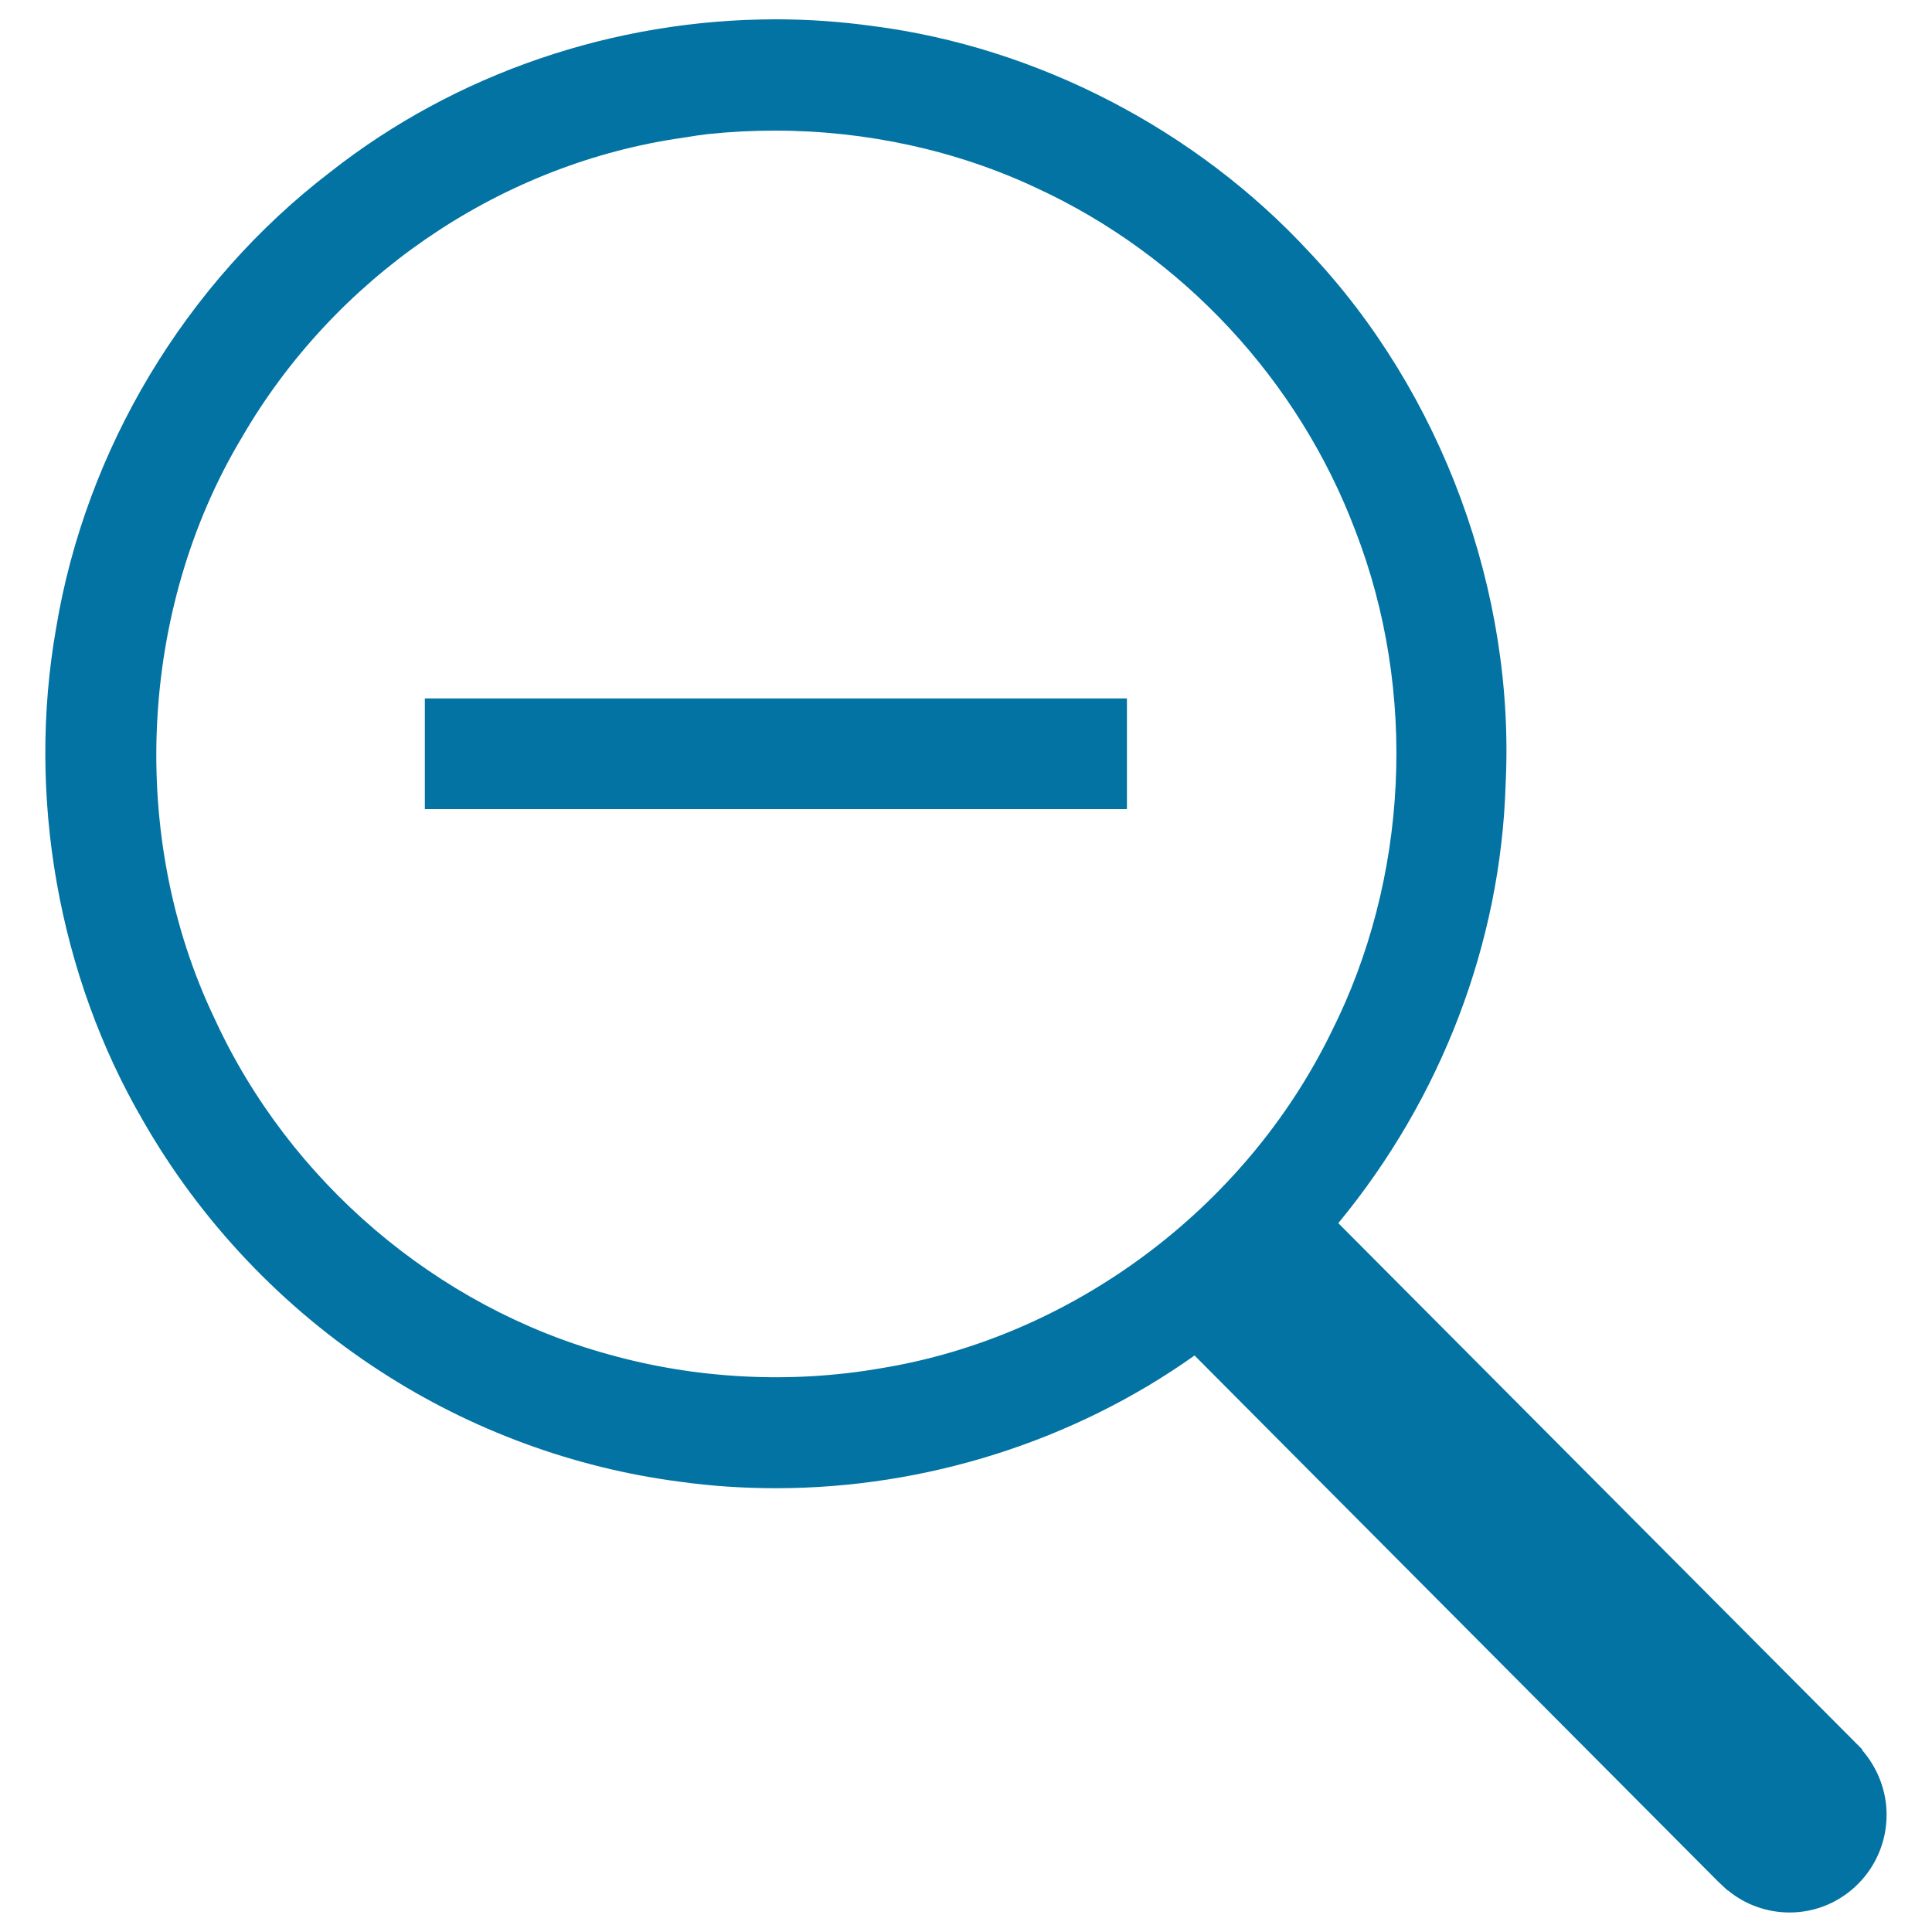
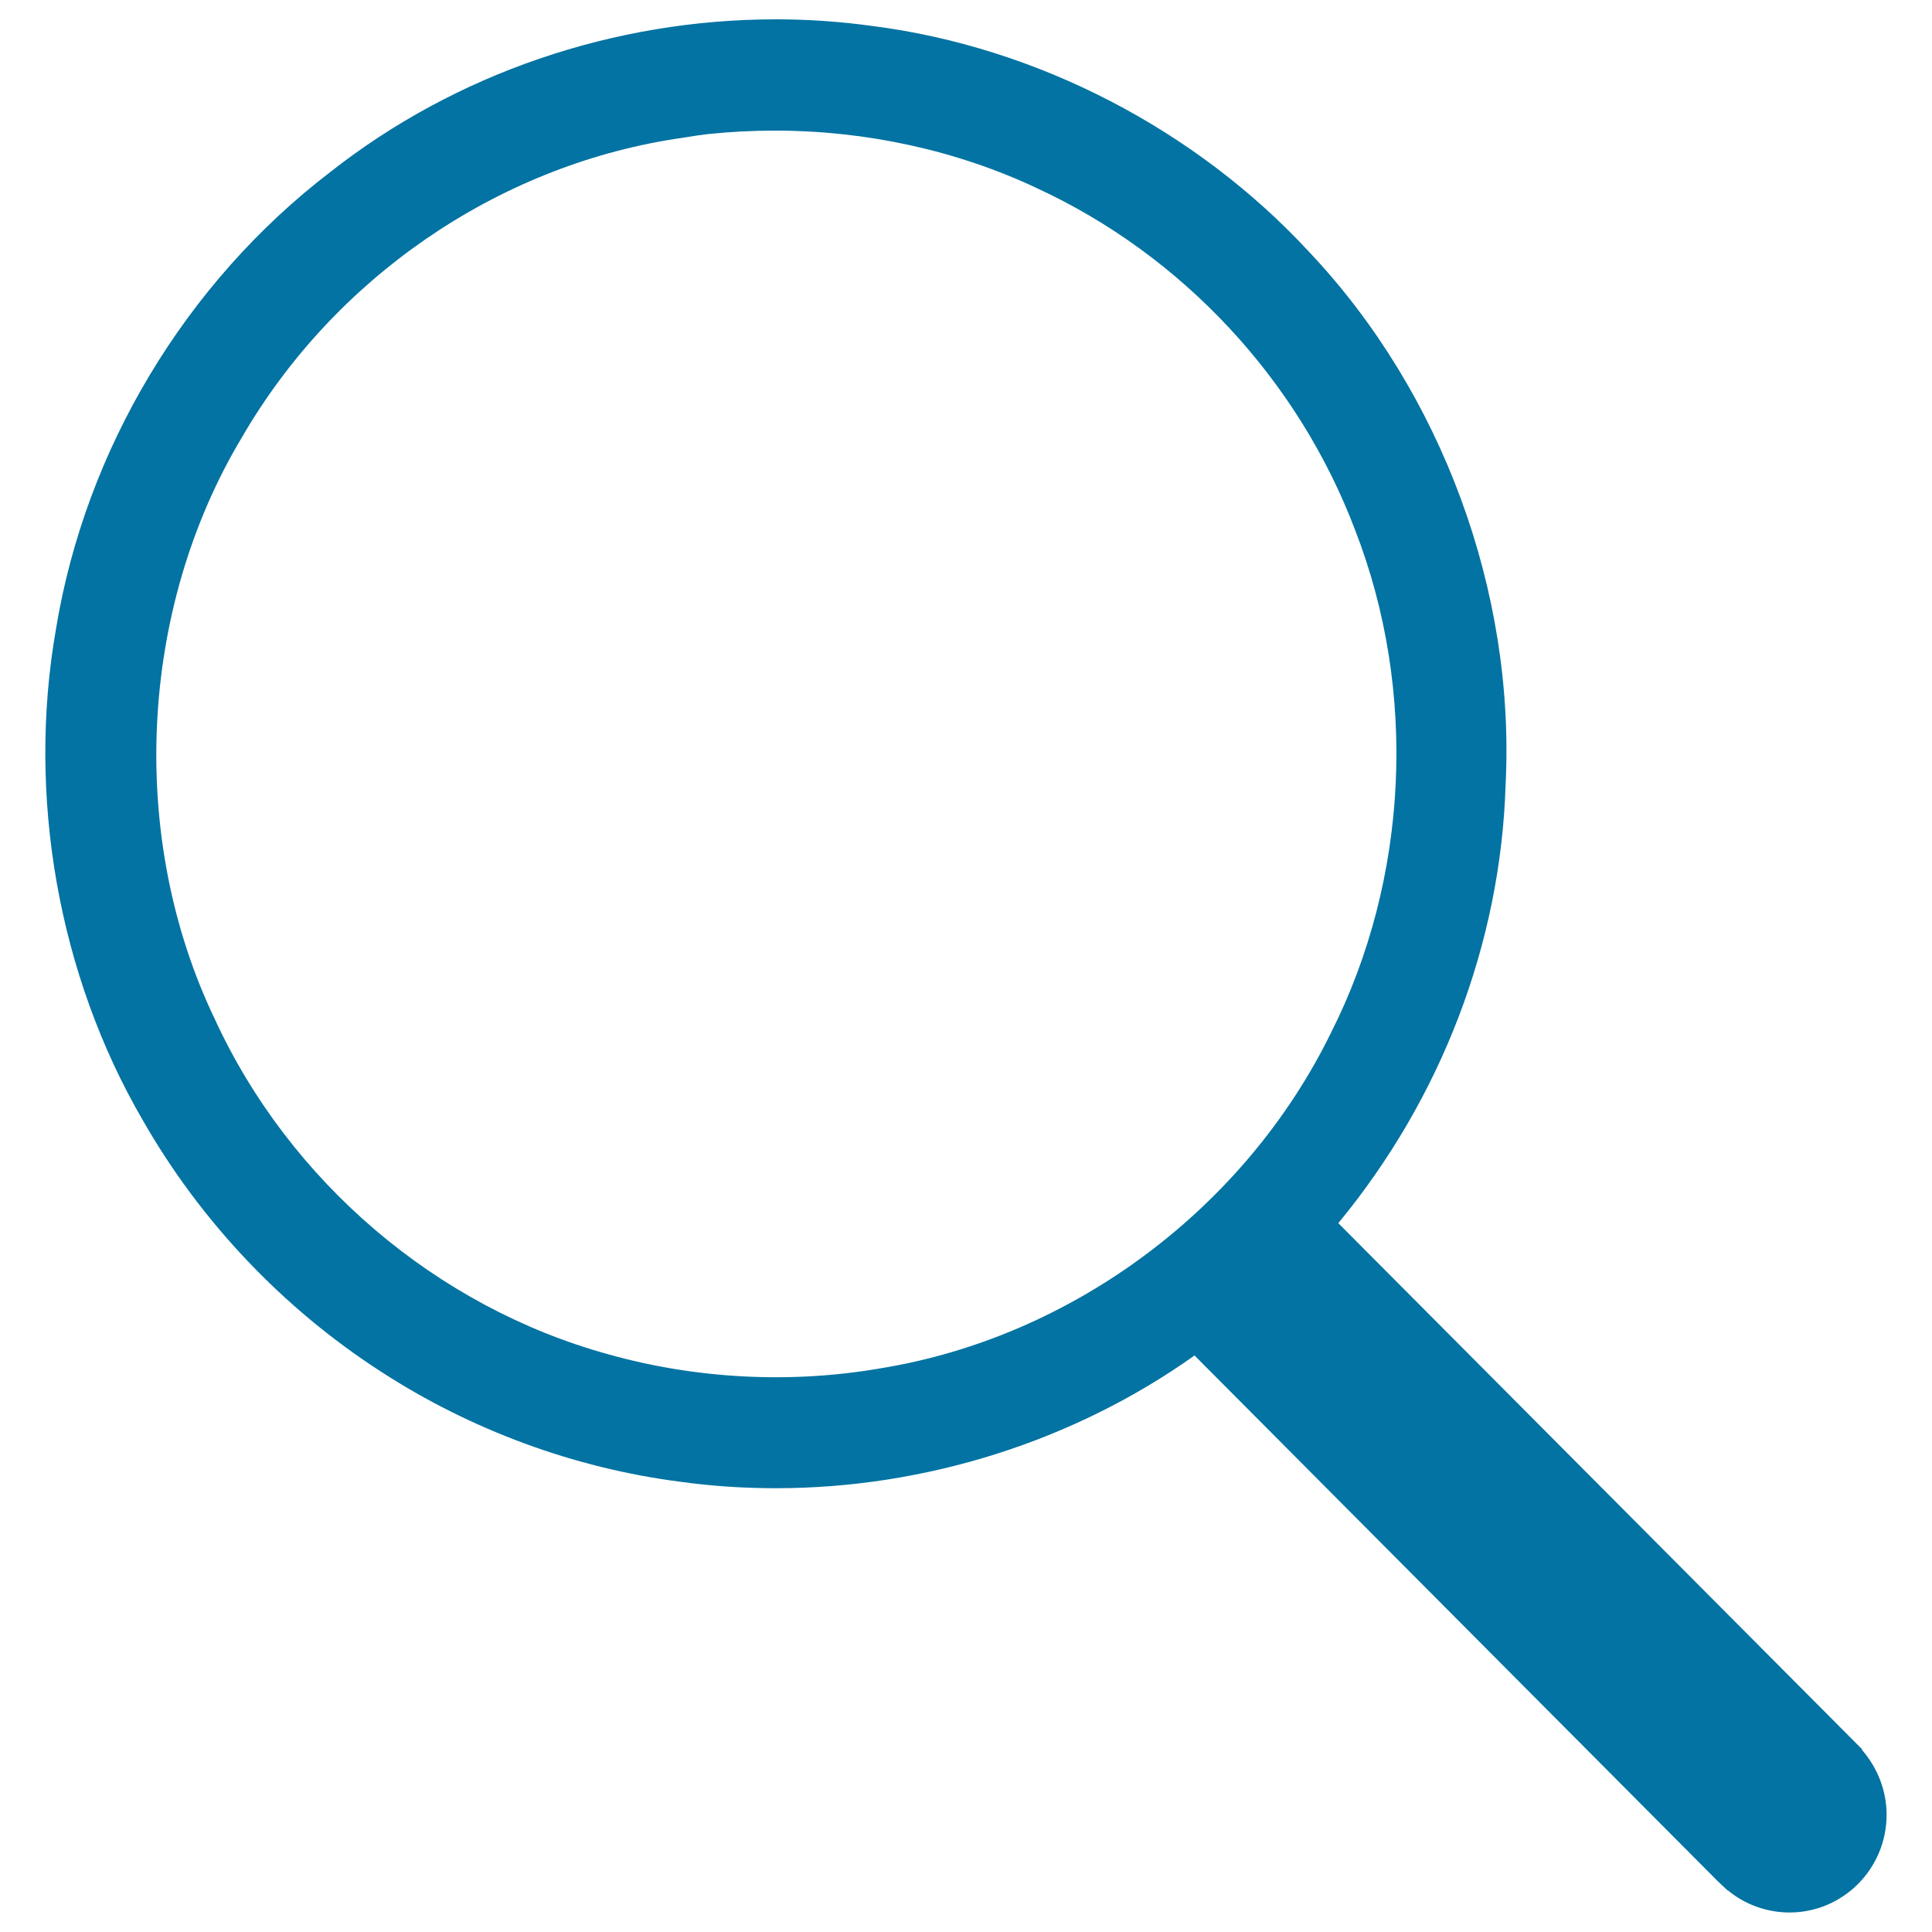
<svg xmlns="http://www.w3.org/2000/svg" viewBox="0 0 1000 1000" style="fill:#0273a2">
  <title>Narrow SVG icon</title>
  <path d="M963.8,905.8l0.1-0.3L692.7,633.1c53.4-64.7,84.1-145.1,86.6-227c5-99.7-32.9-202.8-101.5-275.5c-58.6-63.5-141-106.2-225.9-117.1c-16.5-2.3-33.4-3.5-50.2-3.5c-84.1,0-166,28.1-230.7,79C96,146.4,44.3,232.6,29,325.4C13.8,411.9,30.2,504.8,74,580c29.9,52.3,72.5,97.2,123.1,129.9c46.5,30.2,99.9,49.9,154.6,57c16.4,2.3,33.2,3.4,49.9,3.4c77.6,0,154.3-24.4,216.7-68.7l270.9,272.2l5,4.7l0.1-0.1c8.9,7.4,20.2,11.5,32,11.5c27.7,0,50.2-22.7,50.2-50.6C976.5,927,971.9,915.1,963.8,905.8z M456,708.2c-46.5,8.1-95.5,5.6-141.1-7.2c-89-24.5-165.2-89.5-203.9-173.9c-44.8-93.7-39.2-211.7,14.2-300.7c47.6-82.2,131.4-140,224.2-154.5l6.6-1c3.5-0.6,7-1.1,10.4-1.5c11.5-1.2,23.1-1.8,34.7-1.8c47.4,0,94.2,10.3,135.4,29.7c75.5,34.8,135.6,99.4,165,177.3c32.3,83.2,27.6,180.3-12.5,259.8C644.5,625.4,555.3,692,456,708.2z" />
-   <path d="M219.9,361.5h363.4v57.3H219.9V361.5L219.9,361.5z" />
</svg>